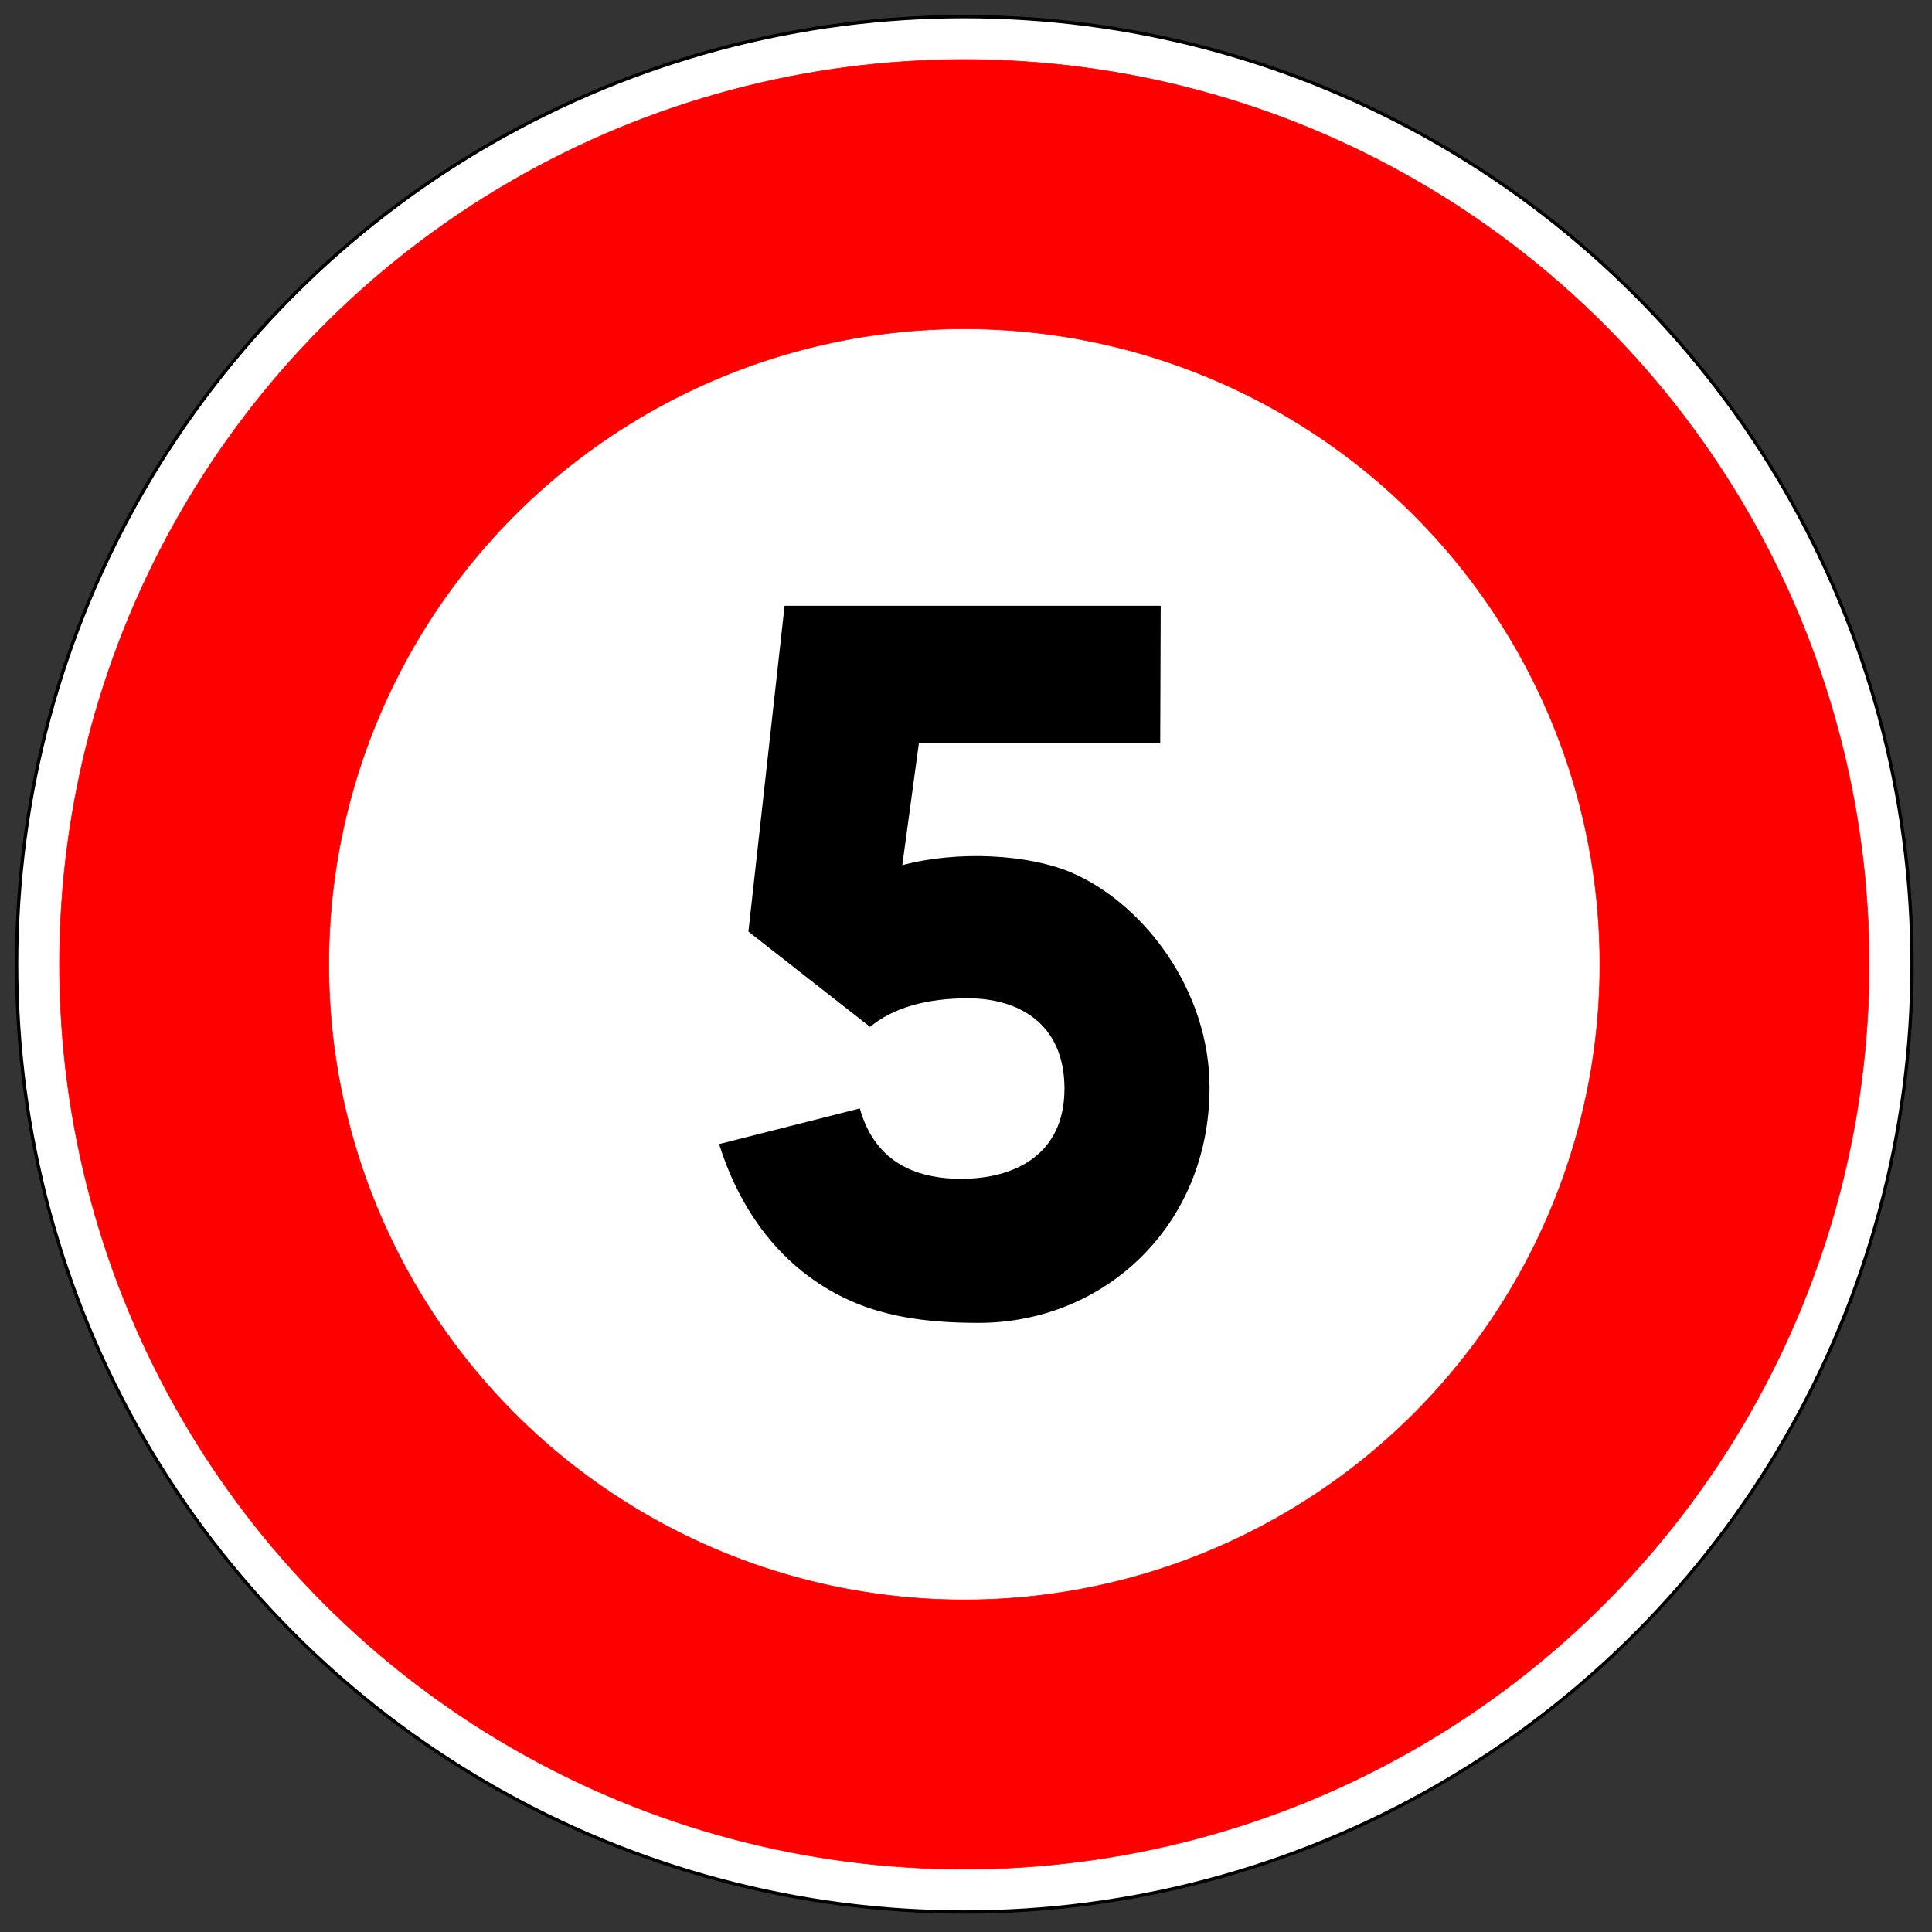
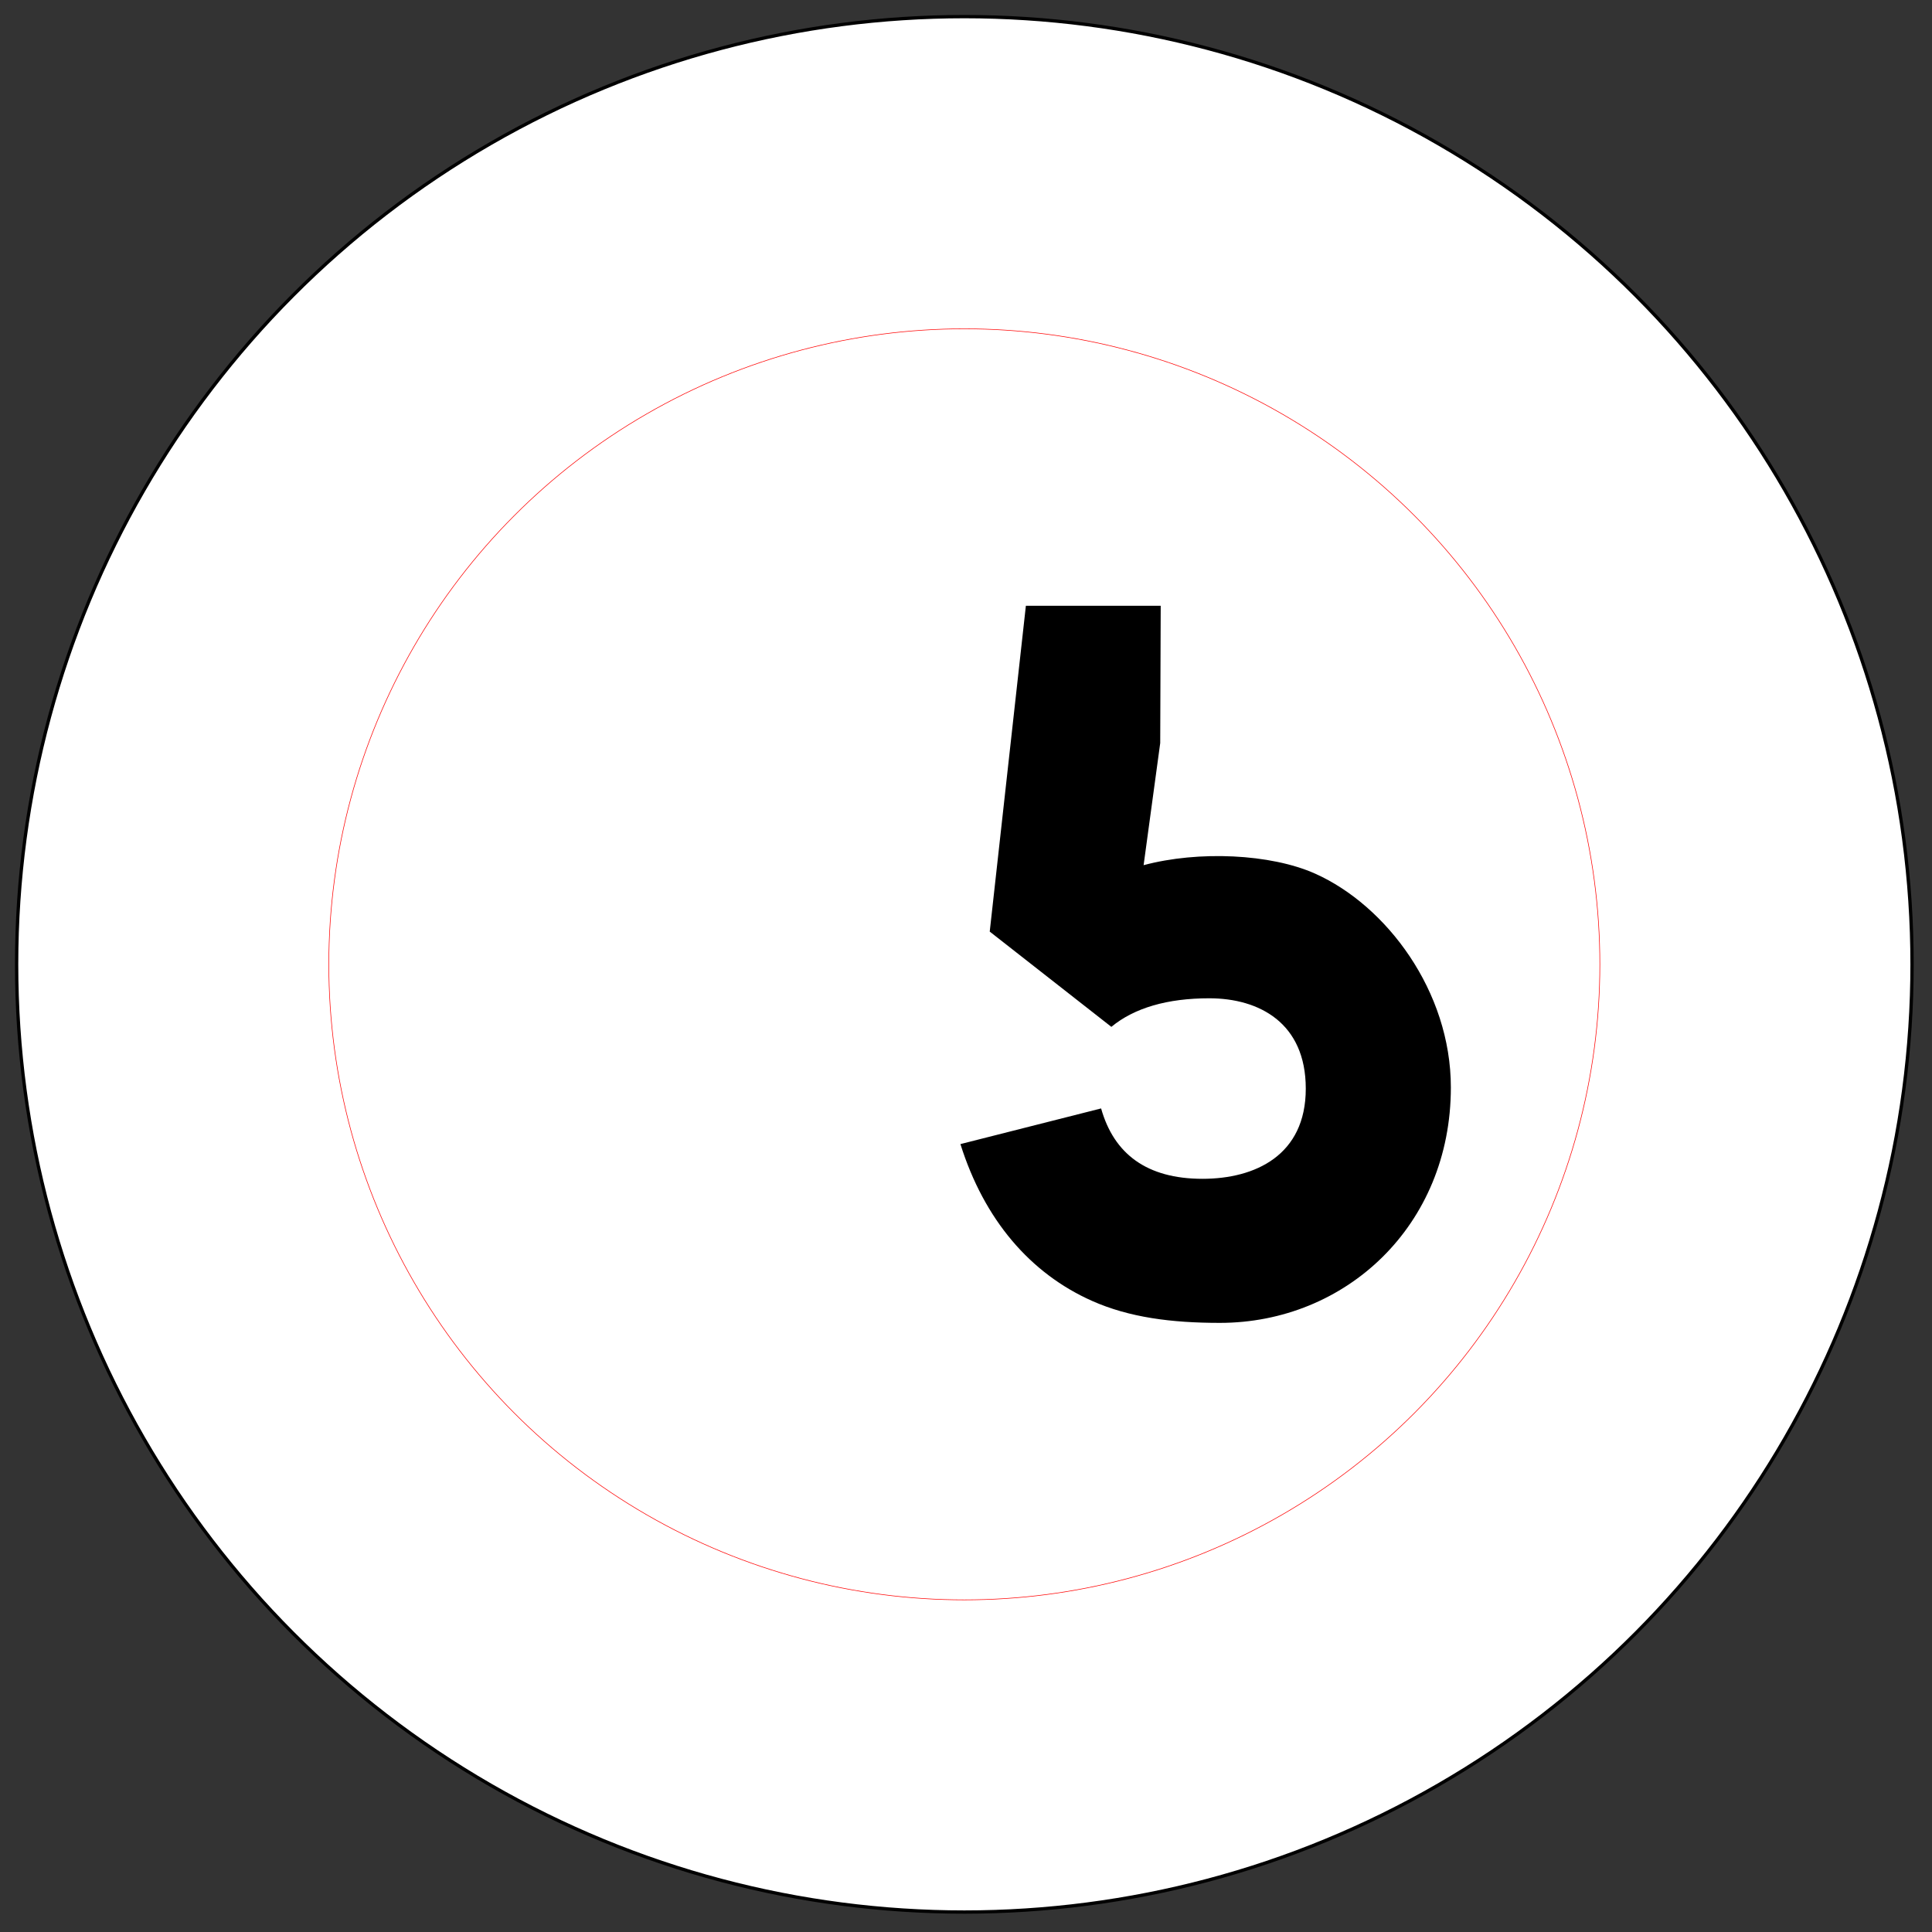
<svg xmlns="http://www.w3.org/2000/svg" xmlns:ns1="http://sodipodi.sourceforge.net/DTD/sodipodi-0.dtd" xmlns:ns2="http://www.inkscape.org/namespaces/inkscape" version="1.1" id="France_road_signs_B14" x="0px" y="0px" width="581px" height="581px" viewBox="1.56 1.561 581 581" enable-background="new 1.56 1.561 581 581" xml:space="preserve" ns1:docname="France_road_sign_B14_(50) - Copie.svg" ns2:version="1.1.1 (3bf5ae0d25, 2021-09-20)">
  <rect x="1.56" y="1.561" width="581" height="581" fill="#333333" stroke="none" />
  <defs id="defs13" />
  <ns1:namedview id="namedview11" pagecolor="#ffffff" bordercolor="#666666" borderopacity="1.0" ns2:pageshadow="2" ns2:pageopacity="0.0" ns2:pagecheckerboard="0" showgrid="false" ns2:zoom="0.61876076" ns2:cx="513.12239" ns2:cy="210.90542" ns2:window-width="1920" ns2:window-height="991" ns2:window-x="-9" ns2:window-y="-9" ns2:window-maximized="1" ns2:current-layer="France_road_signs_B14" />
  <circle fill="#FFFFFF" stroke="#000000" stroke-width="0.993" stroke-linecap="round" stroke-linejoin="round" cx="291.56" cy="291.561" r="285" id="circle2" />
-   <circle fill="#FF0000" stroke="#FF0000" stroke-width="0.175" stroke-linecap="round" stroke-linejoin="round" cx="291.56" cy="291.561" r="272.101" id="circle4" />
  <circle fill="#FFFFFF" stroke="#FF0000" stroke-width="0.175" stroke-linecap="round" stroke-linejoin="round" cx="291.56" cy="291.562" r="191.118" id="circle6" />
-   <path d="m 350.613,183.737 -0.147,41.279 h -72.568 l -4.995,36.725 c 16.476,-4.415 38.215,-3.43 51.576,2.543 21.419,9.576 40.823,35.331 40.823,64.296 0,41.601 -31.653,70.805 -69.483,70.805 -14.589,0 -27.273,-1.646 -38.43,-6.614 -18.615,-8.289 -32.416,-24.407 -39.573,-47.151 l 42.307,-10.724 c 3.862,13.691 13.748,21.163 30.497,21.163 15.752,0 31.053,-7.008 31.053,-27.111 0,-19.788 -14.029,-27.175 -29.034,-27.175 -12.586,0 -22.536,2.89 -29.432,8.591 l -36.578,-28.645 10.87,-97.981 z" style="font-size:269.74px;line-height:1.25;font-family:'Caracteres L1';-inkscape-font-specification:'Caracteres L1';fill:#000000;stroke-width:16.117" id="path3517" ns1:nodetypes="ccccsccsccssscccc" />
+   <path d="m 350.613,183.737 -0.147,41.279 l -4.995,36.725 c 16.476,-4.415 38.215,-3.43 51.576,2.543 21.419,9.576 40.823,35.331 40.823,64.296 0,41.601 -31.653,70.805 -69.483,70.805 -14.589,0 -27.273,-1.646 -38.43,-6.614 -18.615,-8.289 -32.416,-24.407 -39.573,-47.151 l 42.307,-10.724 c 3.862,13.691 13.748,21.163 30.497,21.163 15.752,0 31.053,-7.008 31.053,-27.111 0,-19.788 -14.029,-27.175 -29.034,-27.175 -12.586,0 -22.536,2.89 -29.432,8.591 l -36.578,-28.645 10.87,-97.981 z" style="font-size:269.74px;line-height:1.25;font-family:'Caracteres L1';-inkscape-font-specification:'Caracteres L1';fill:#000000;stroke-width:16.117" id="path3517" ns1:nodetypes="ccccsccsccssscccc" />
</svg>